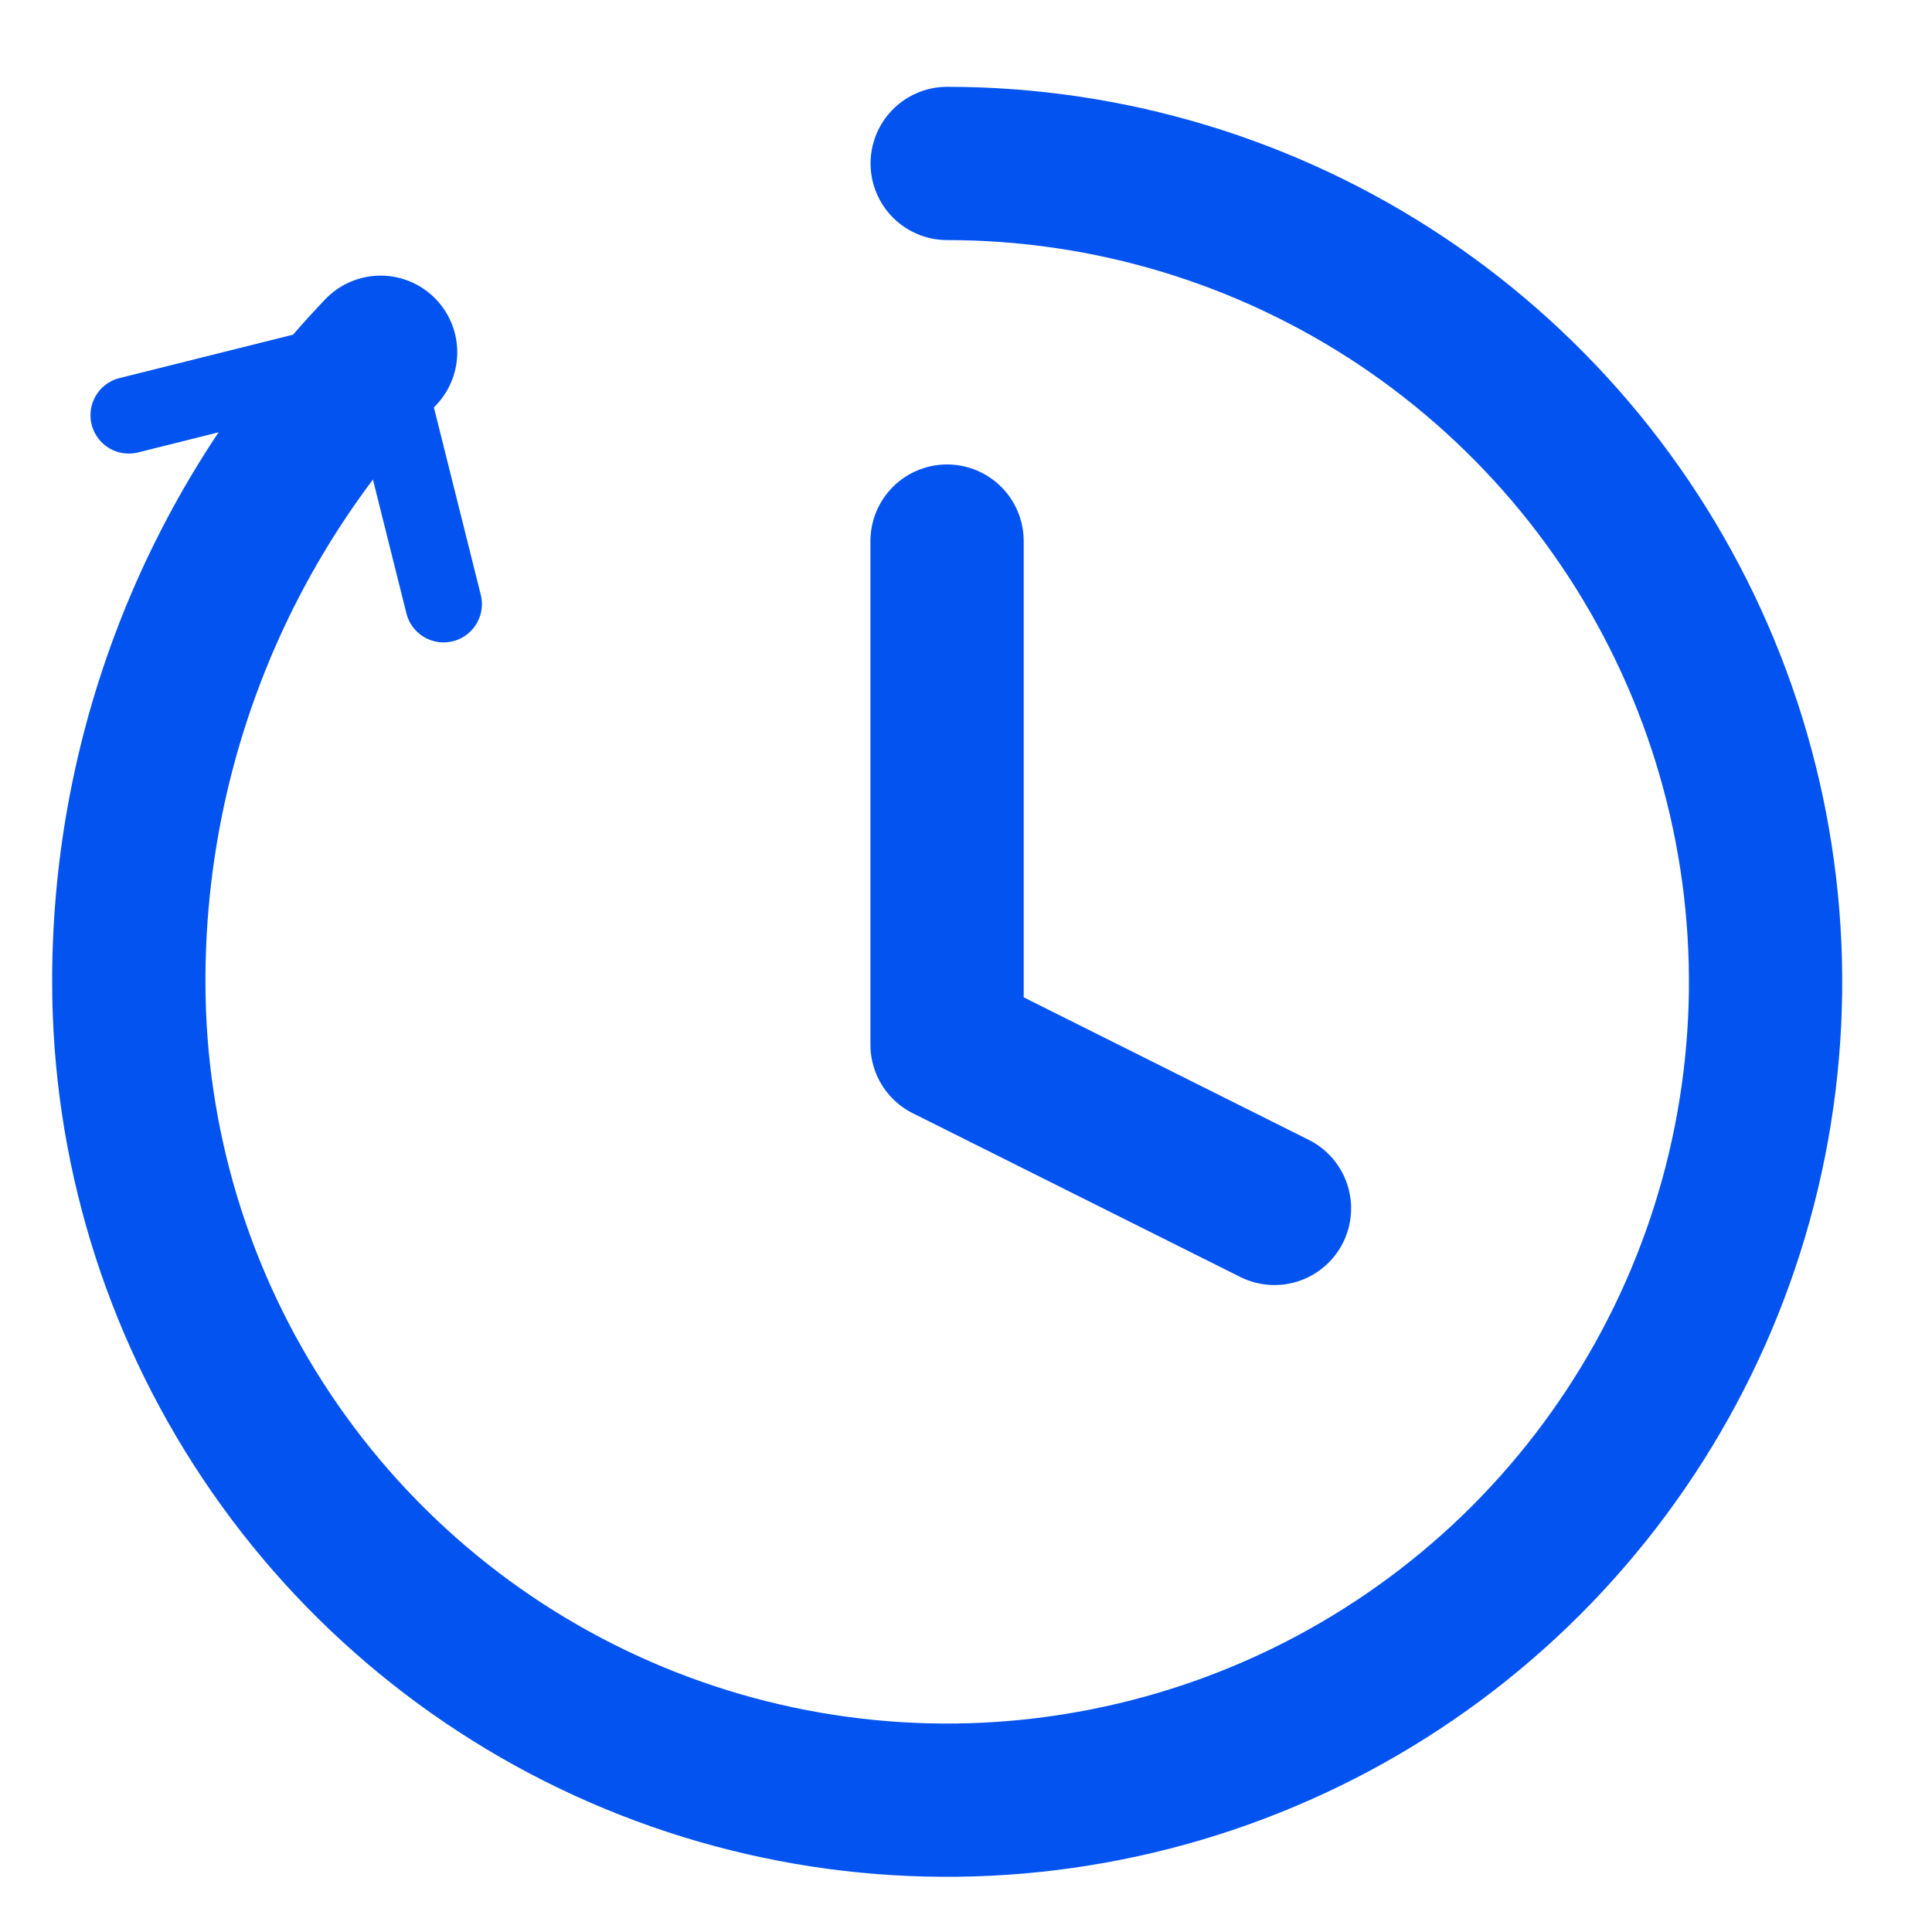
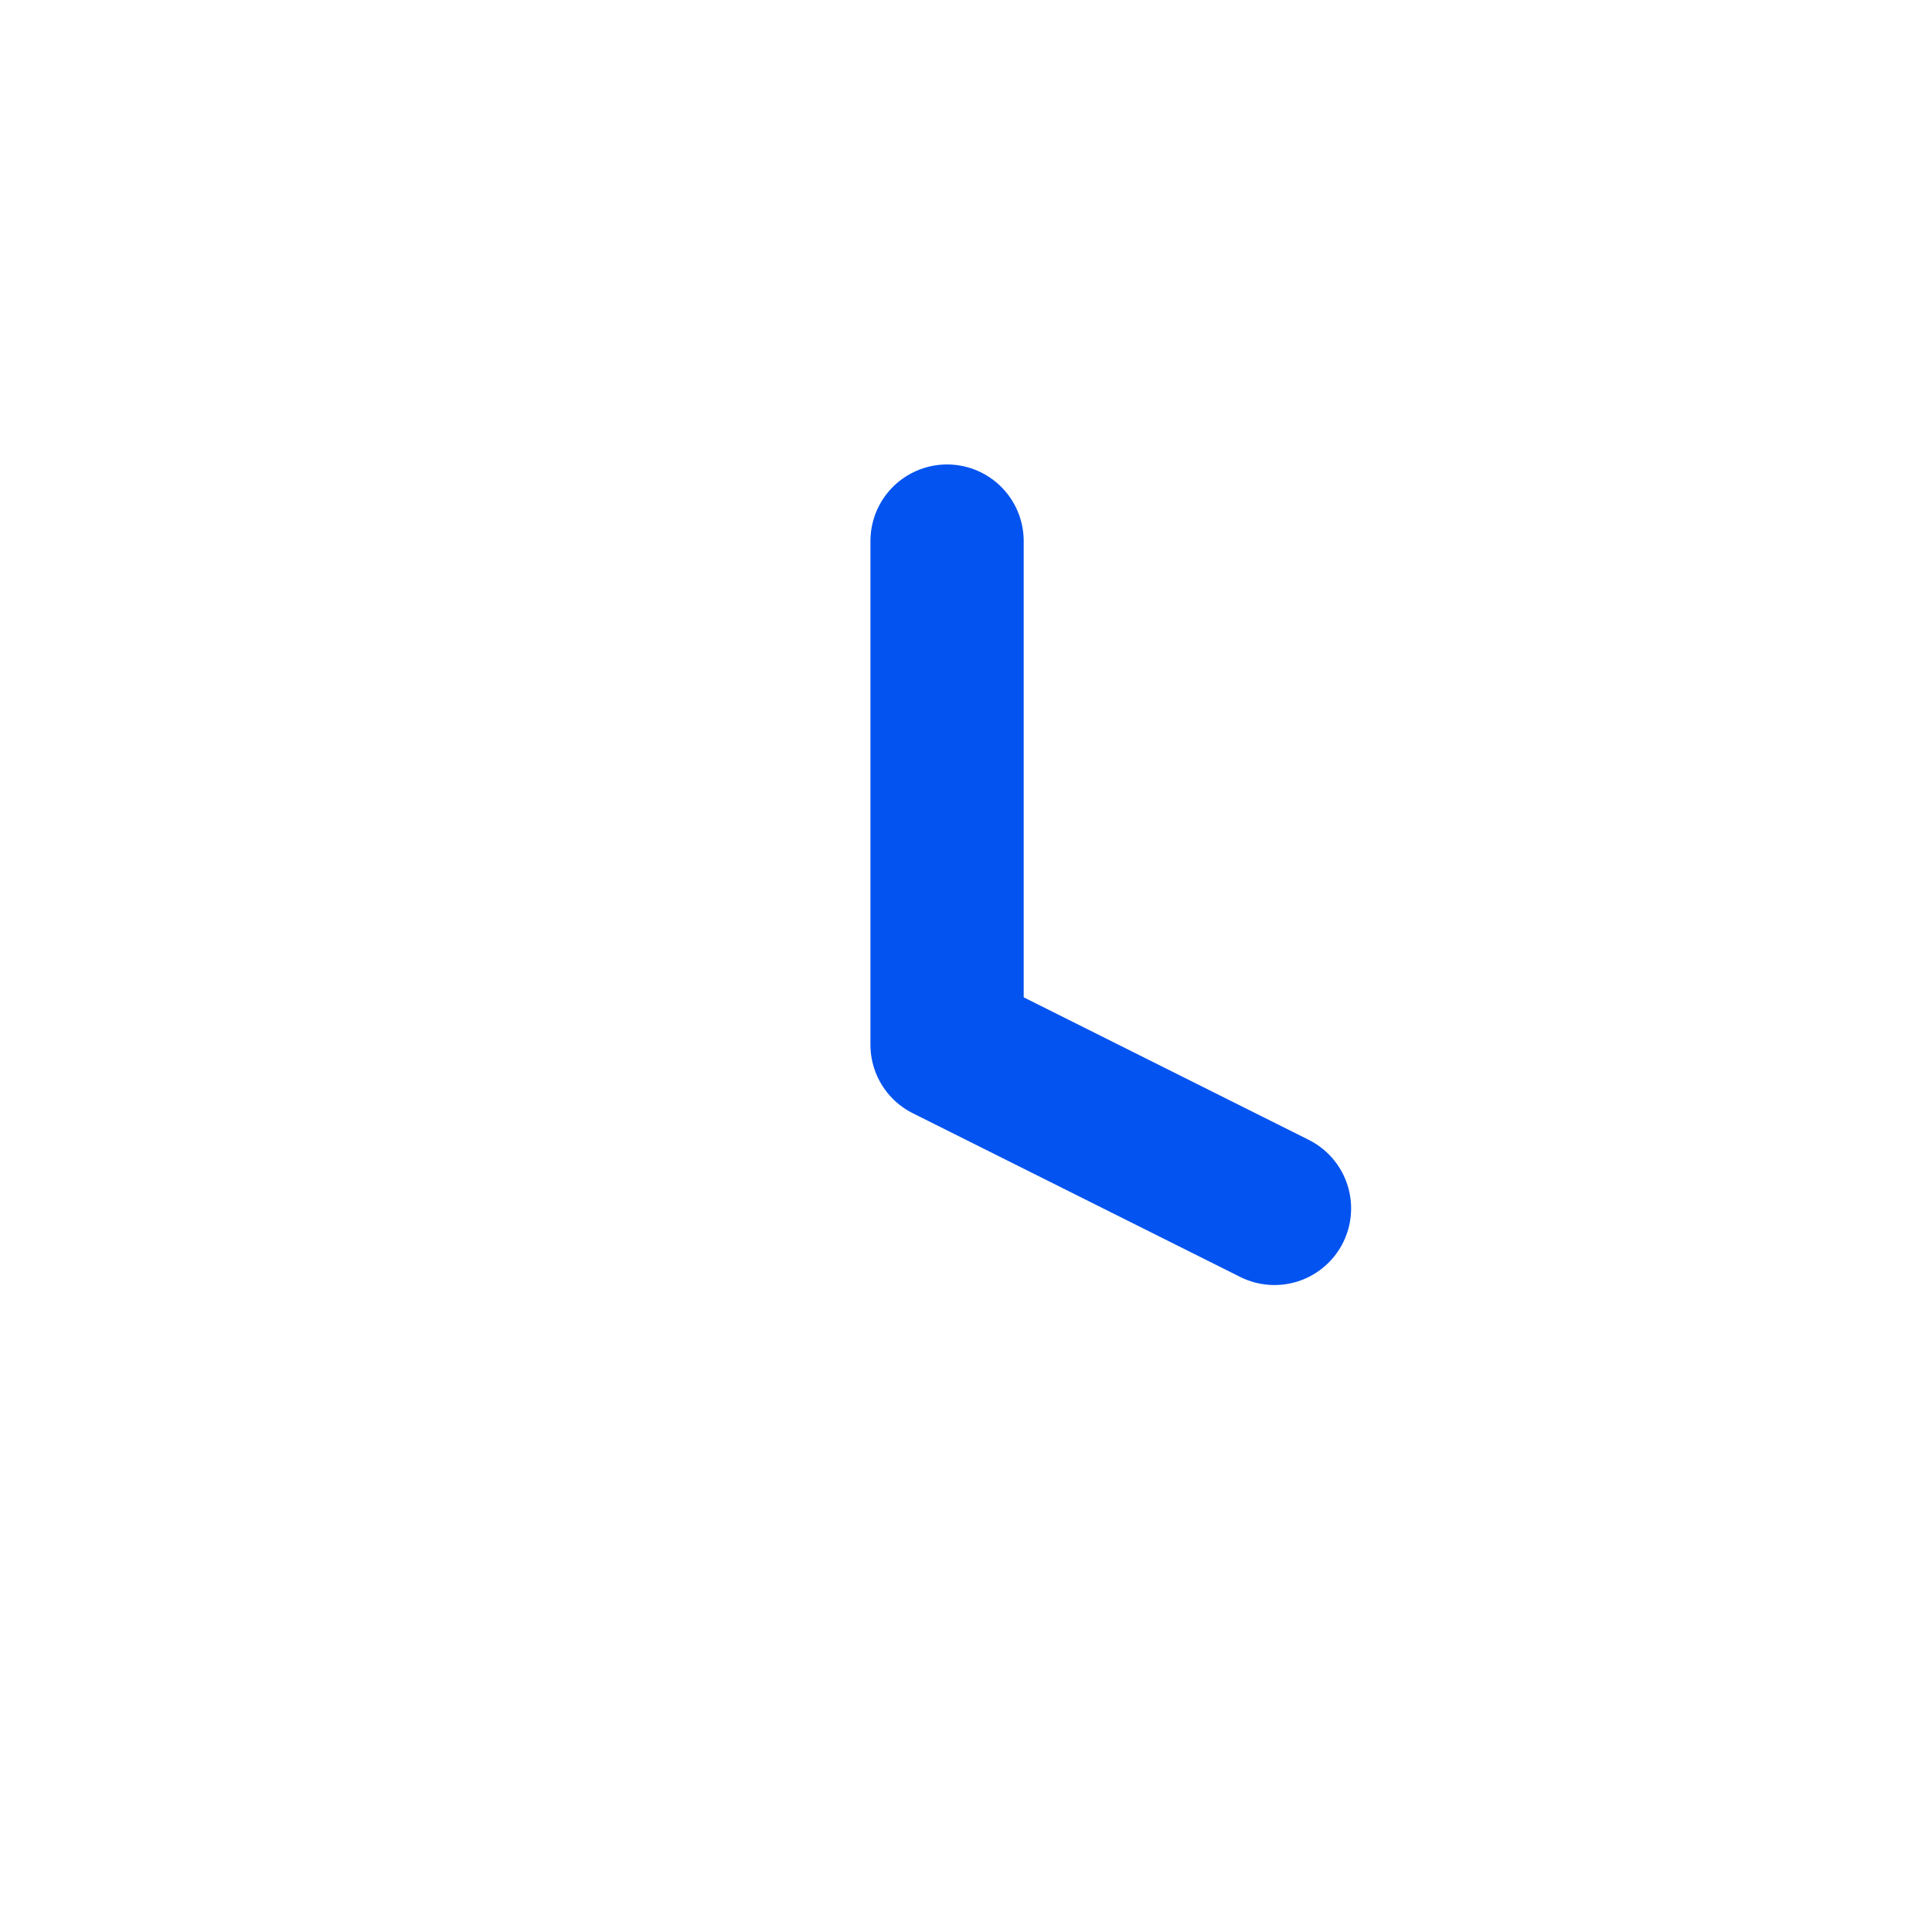
<svg xmlns="http://www.w3.org/2000/svg" width="15" height="15" viewBox="0 0 15 15" fill="none">
-   <path d="M7.354 1.269C8.61 1.269 9.839 1.641 10.884 2.339C11.929 3.038 12.743 4.03 13.224 5.191C13.705 6.352 13.831 7.63 13.586 8.862C13.341 10.095 12.735 11.227 11.847 12.116C10.958 13.004 9.826 13.609 8.593 13.854C7.361 14.1 6.083 13.974 4.922 13.493C3.761 13.012 2.769 12.198 2.071 11.153C1.372 10.108 1 8.879 1 7.623C0.998 5.802 1.698 4.052 2.955 2.735" stroke="#0353F0" stroke-width="1.19" stroke-linecap="round" stroke-linejoin="round" />
-   <path d="M1 3.224L2.955 2.735L3.444 4.69" stroke="#0353F0" stroke-width="0.595" stroke-linecap="round" stroke-linejoin="round" />
  <path d="M7.353 4.201V8.111L9.895 9.382" stroke="#0353F0" stroke-width="1.19" stroke-linecap="round" stroke-linejoin="round" />
</svg>